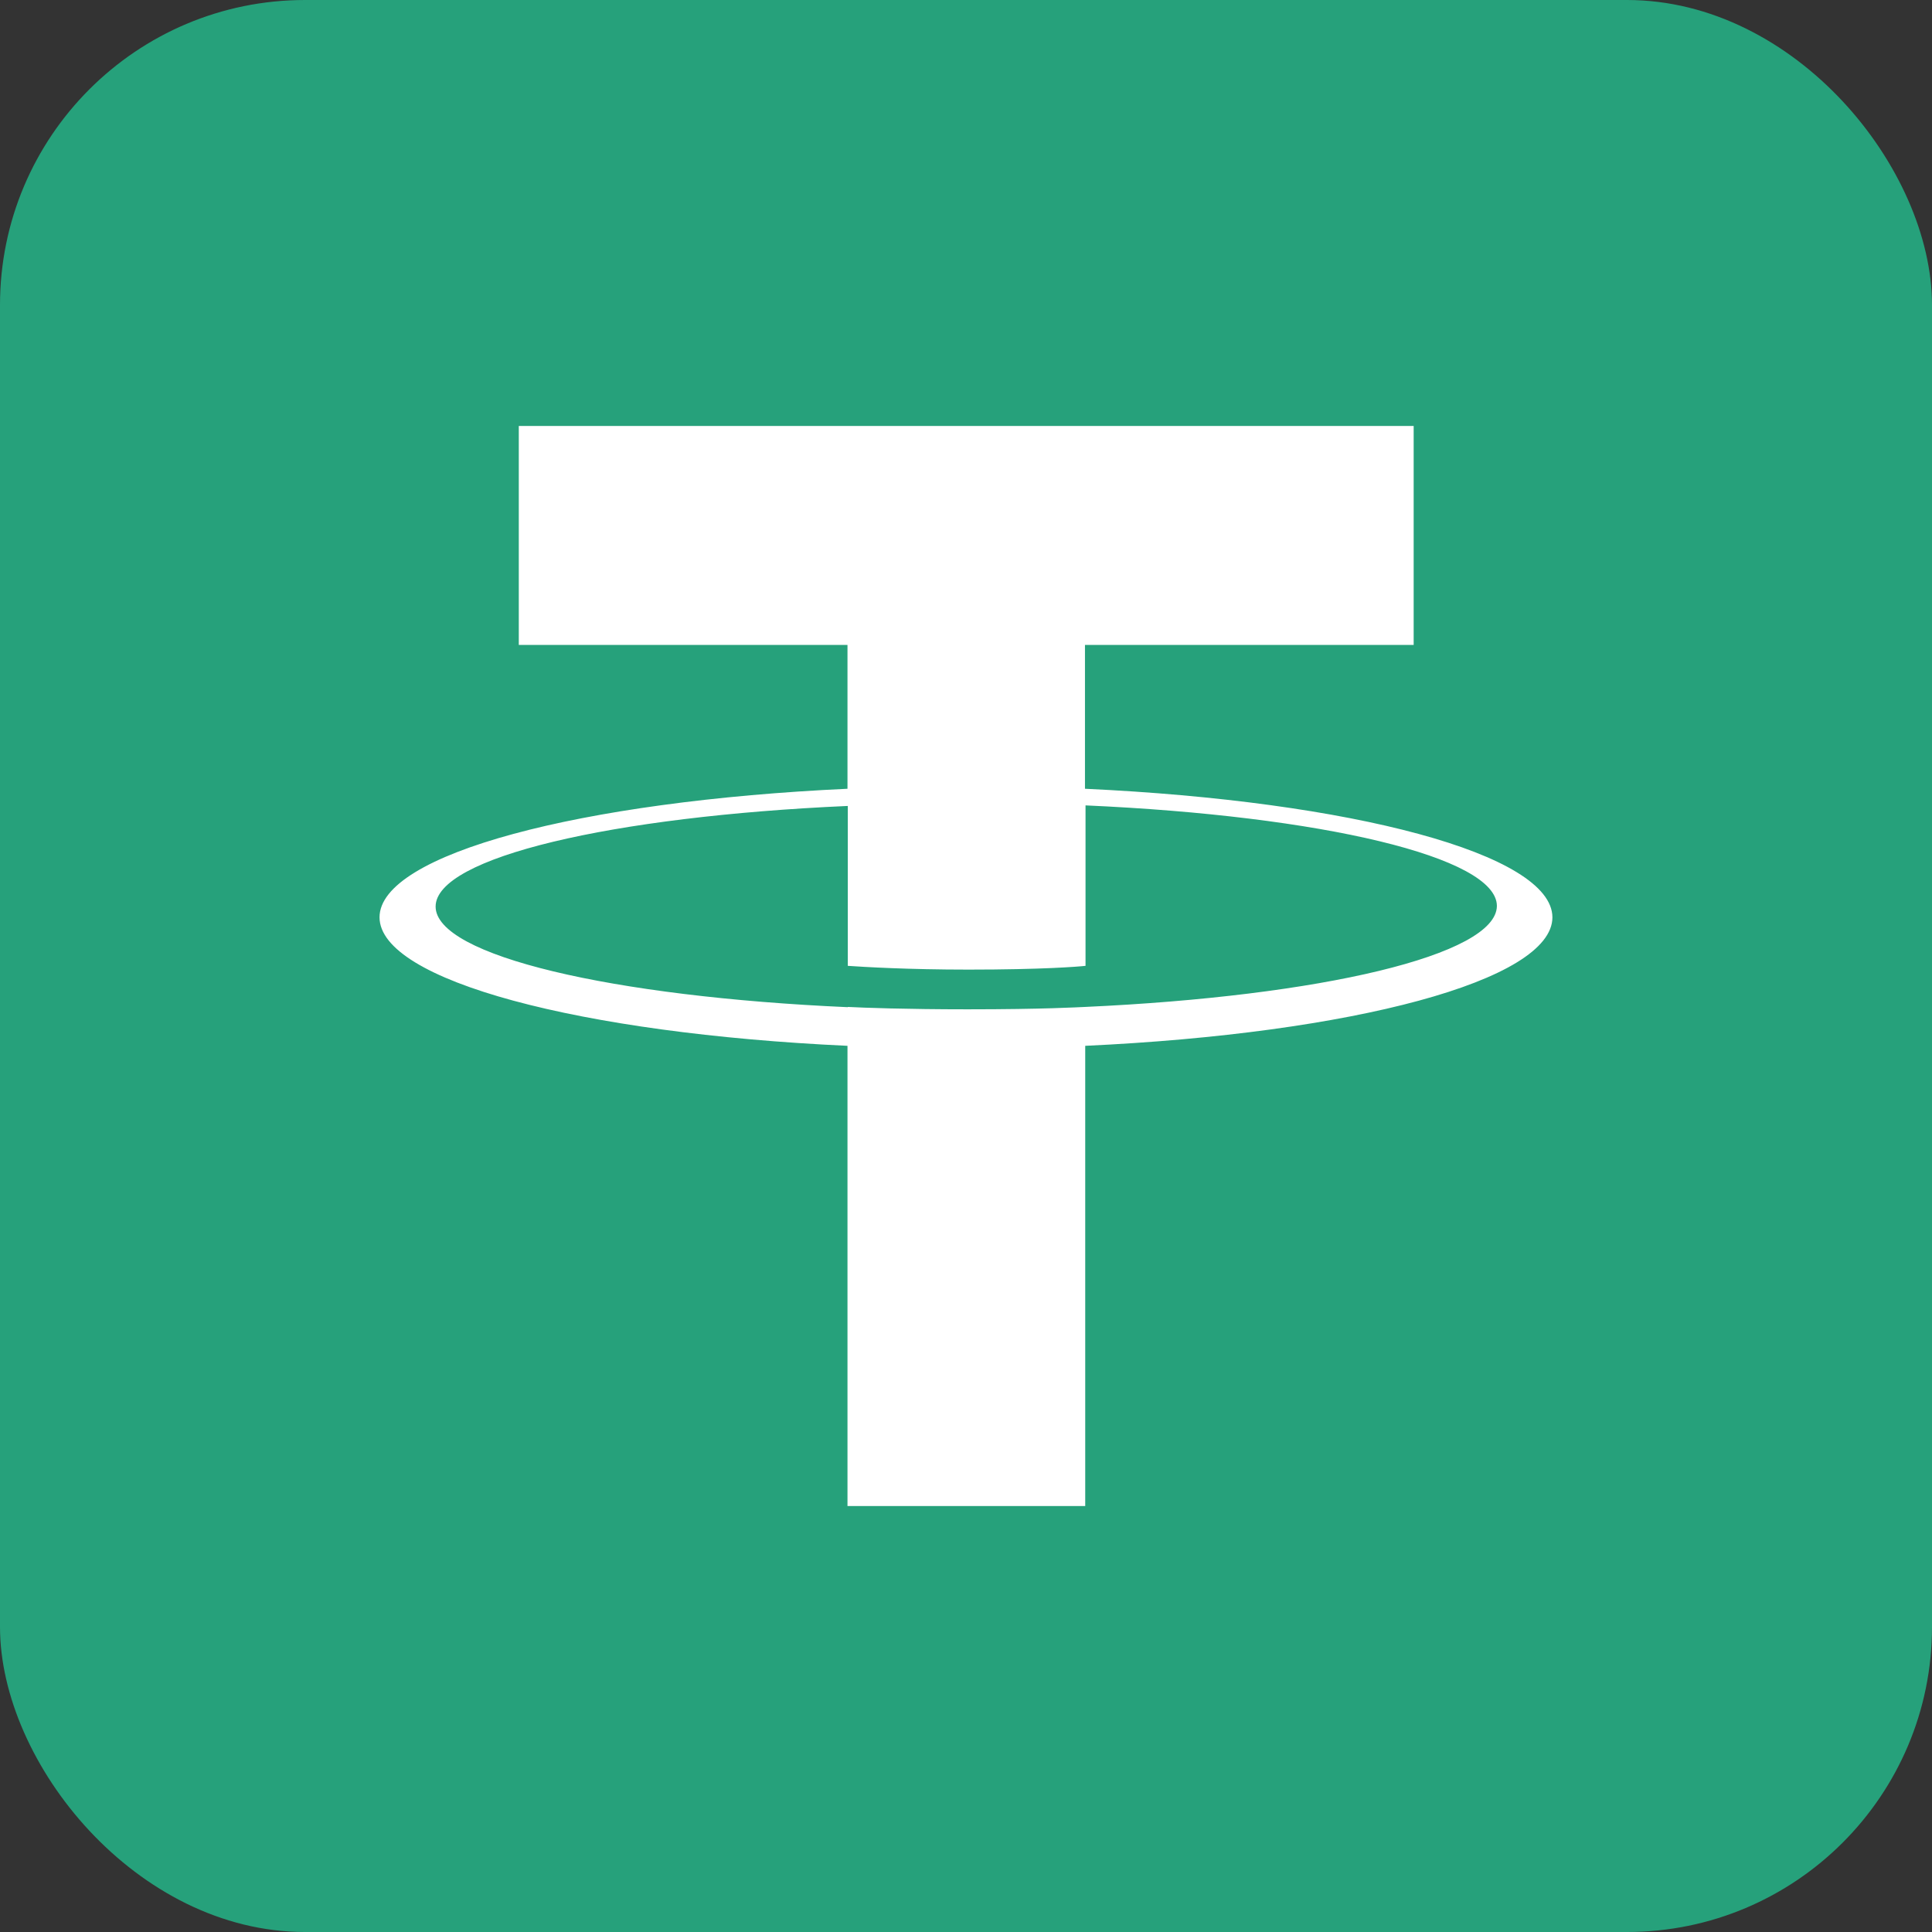
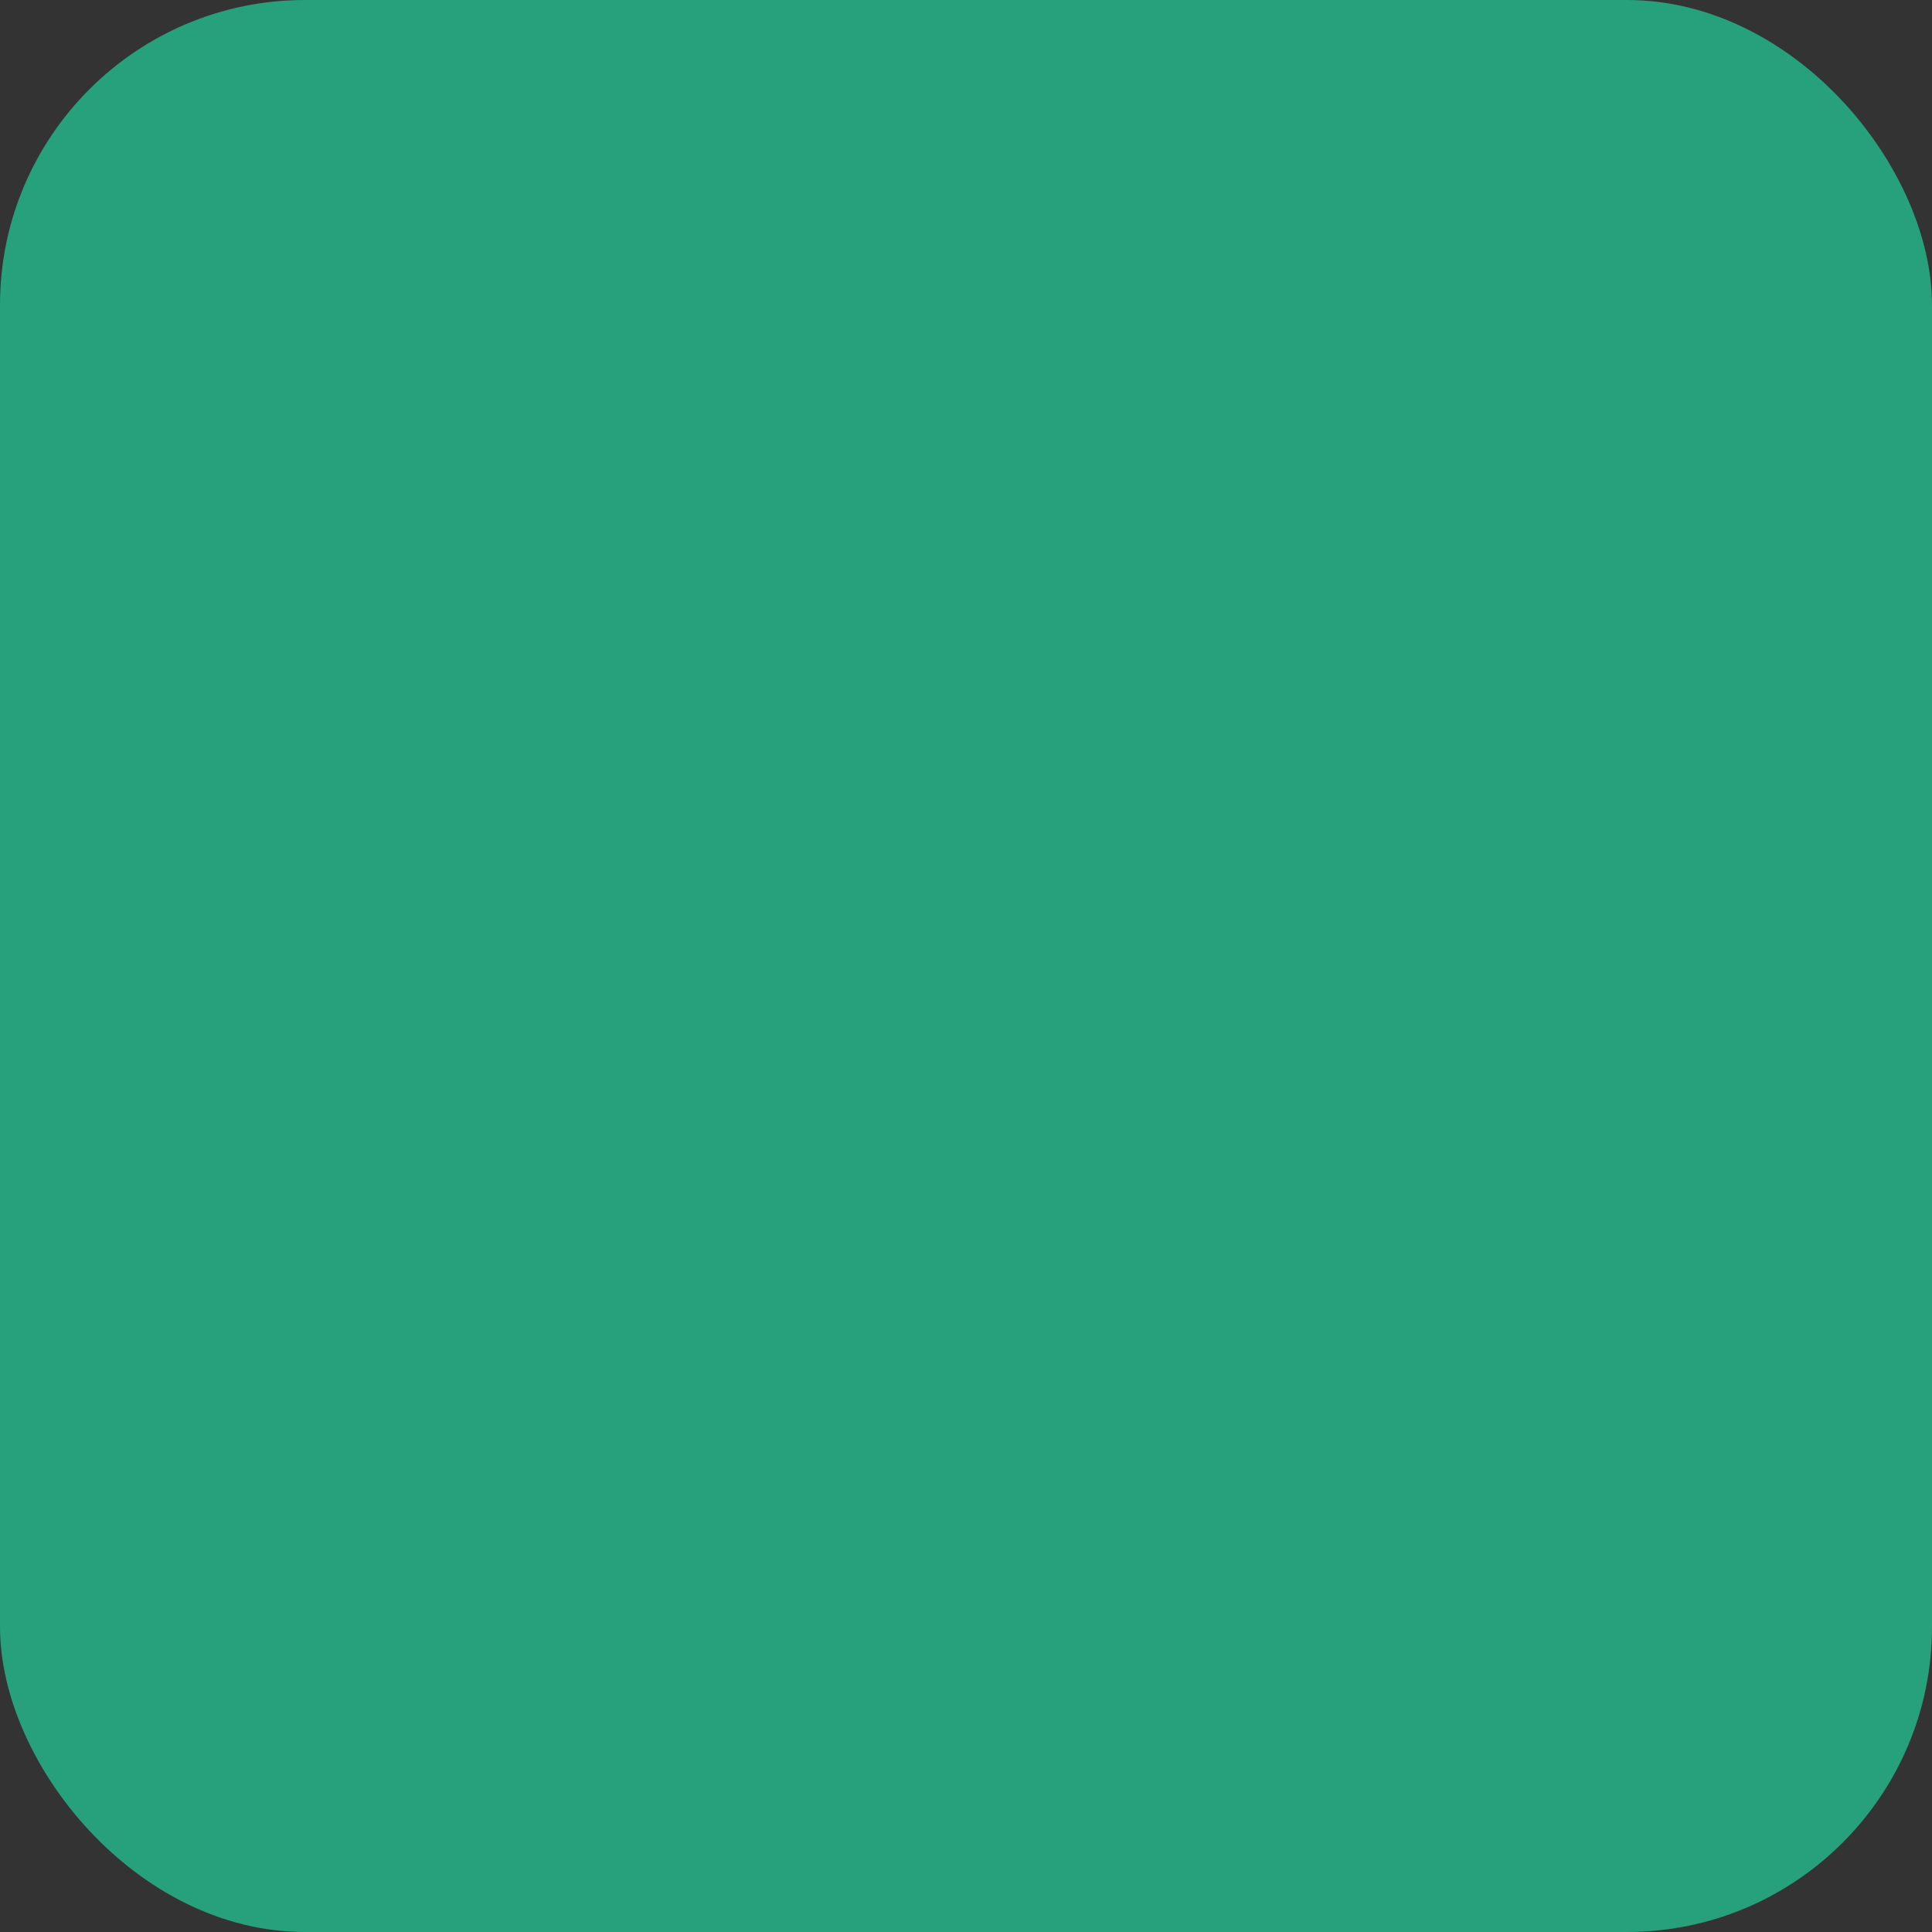
<svg xmlns="http://www.w3.org/2000/svg" width="38" height="38" viewBox="0 0 38 38" fill="none">
  <rect x="0" y="0" width="38" height="38" fill="#333333" stroke="none" />
  <rect width="38" height="38" rx="6" fill="#26A17B" />
-   <path d="M21.34 15.514V12.685H27.805V8.378H10.204V12.685H16.669V15.514C11.418 15.757 7.465 16.797 7.465 18.042C7.465 19.288 11.418 20.327 16.669 20.57V29.622H21.345V20.57C26.591 20.327 30.534 19.288 30.534 18.042C30.529 16.797 26.586 15.757 21.34 15.514ZM21.345 19.805C21.213 19.81 20.538 19.852 19.029 19.852C17.82 19.852 16.975 19.821 16.675 19.805V19.81C12.035 19.604 8.568 18.797 8.568 17.831C8.568 16.865 12.03 16.058 16.675 15.852V18.997C16.981 19.018 17.846 19.071 19.05 19.071C20.49 19.071 21.213 19.013 21.351 18.997V15.841C25.985 16.047 29.442 16.855 29.442 17.82C29.431 18.786 25.974 19.594 21.345 19.805Z" fill="white" />
</svg>